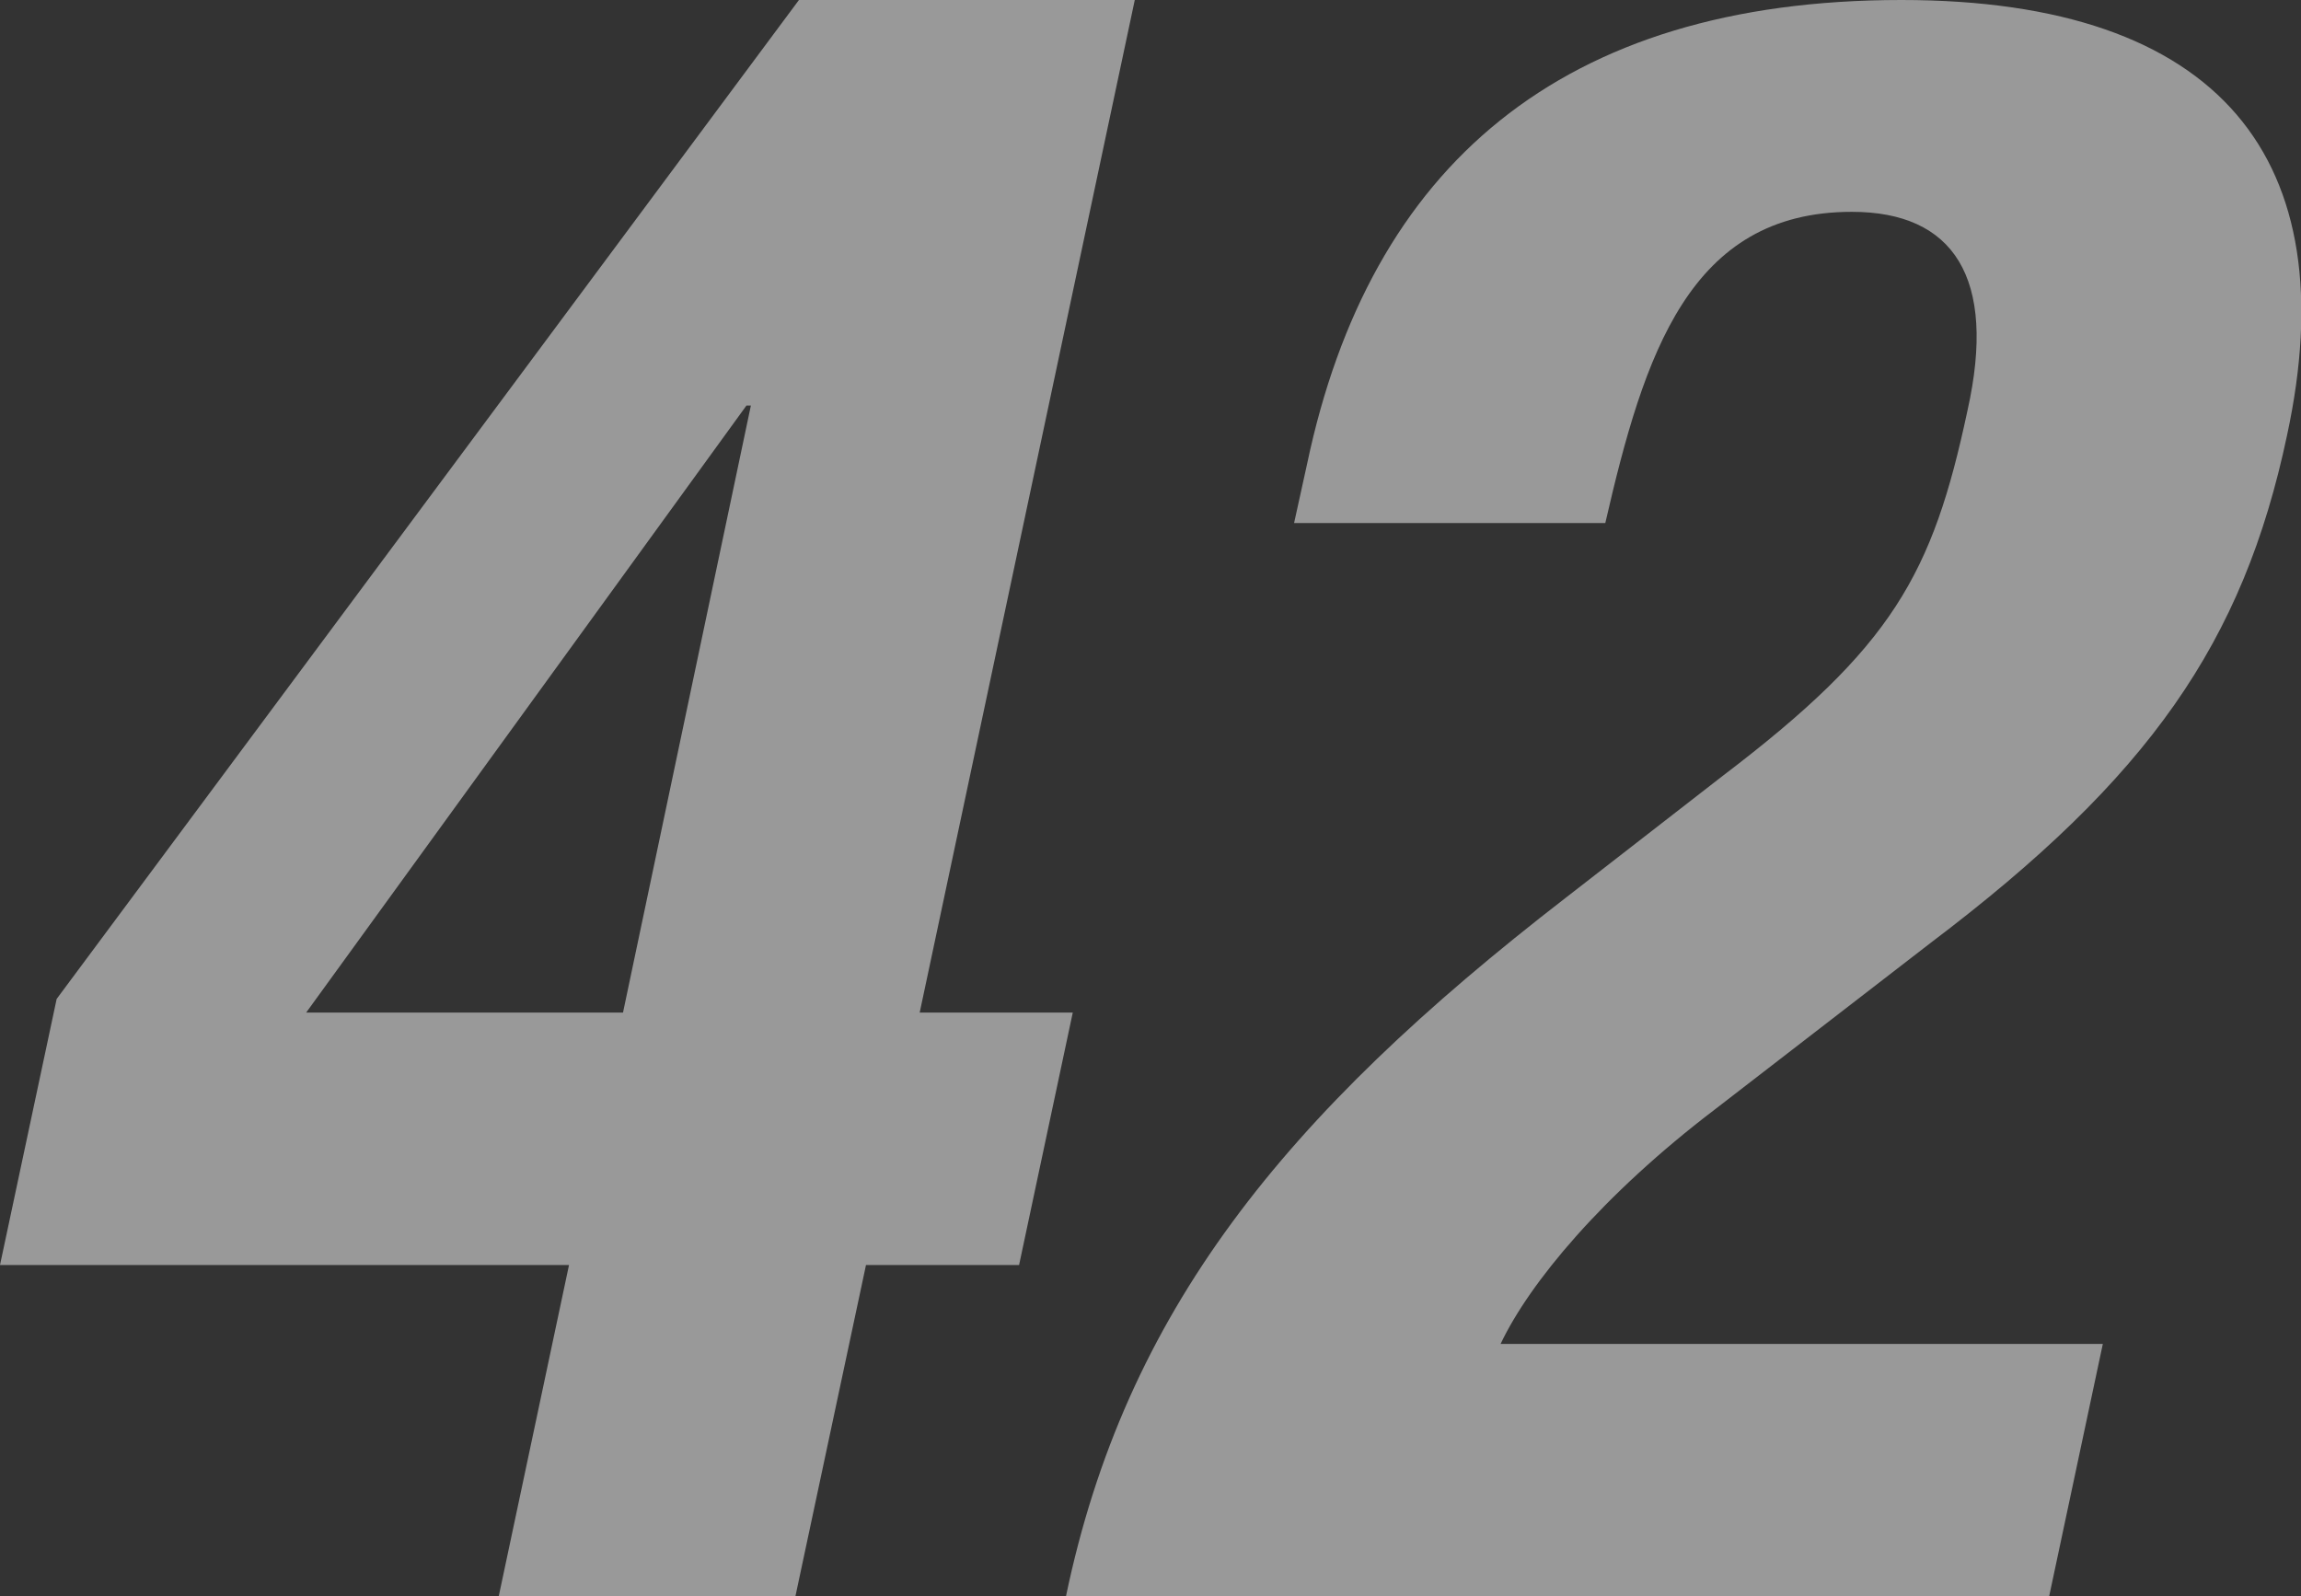
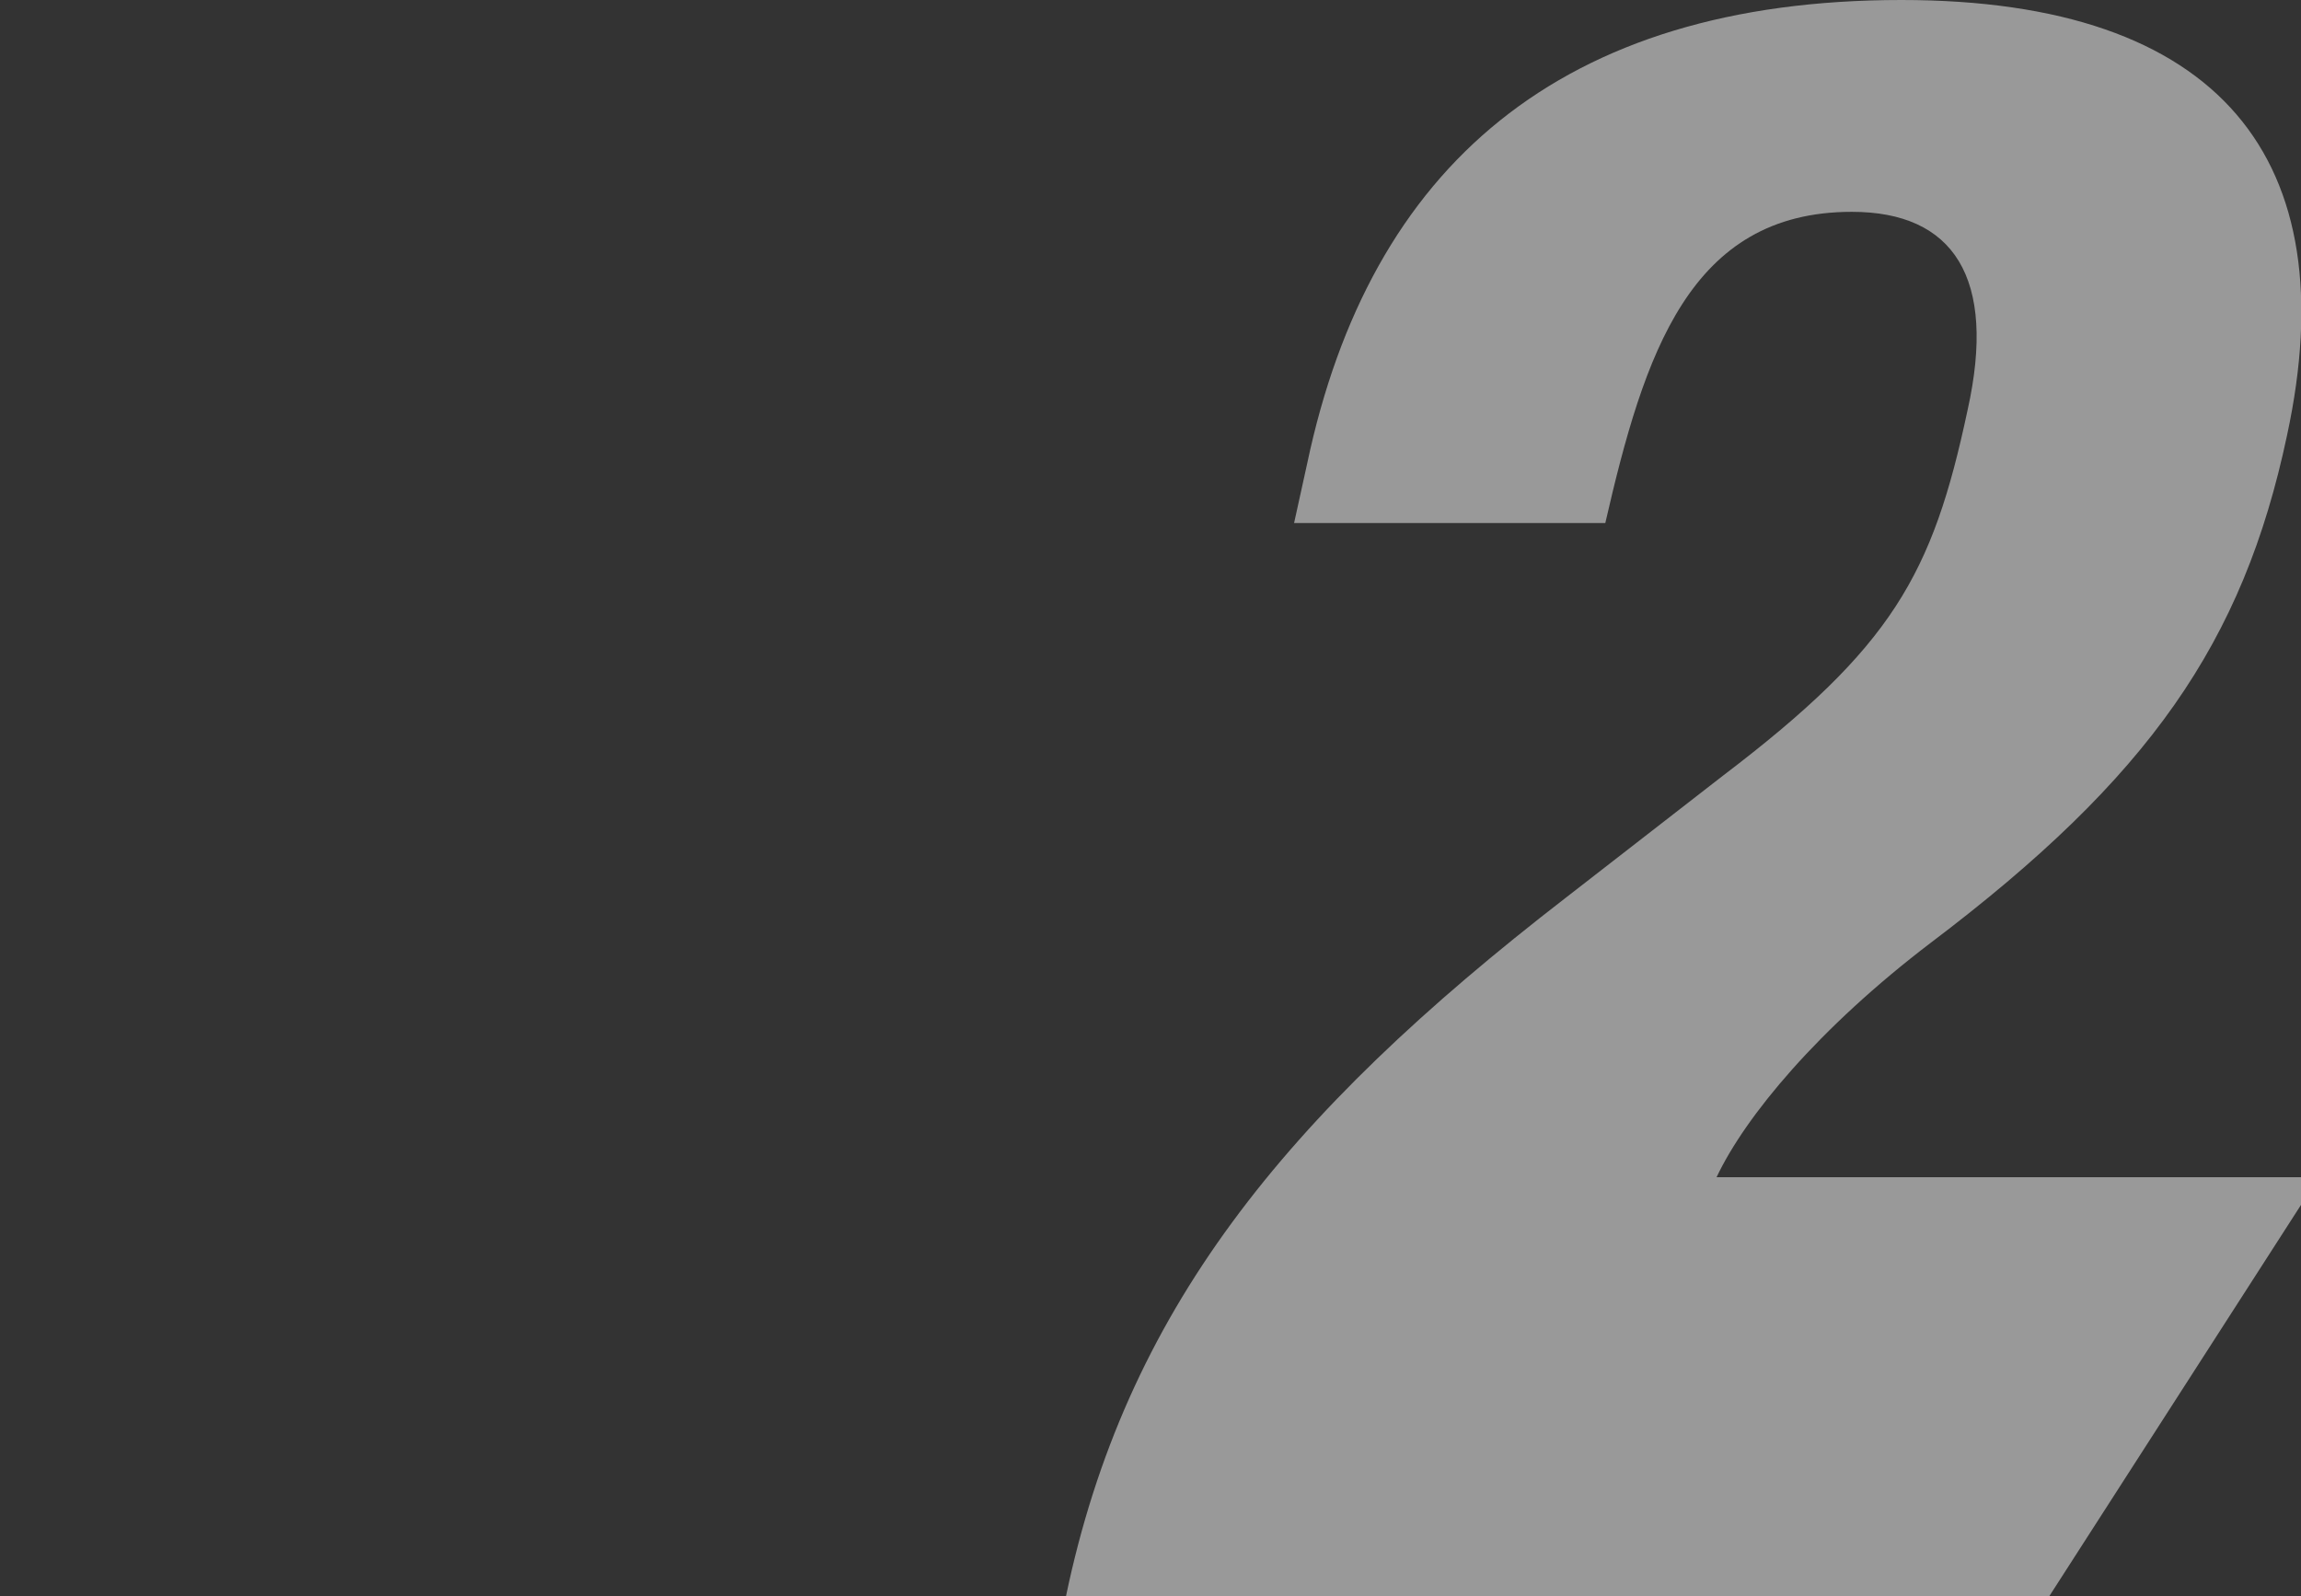
<svg xmlns="http://www.w3.org/2000/svg" width="77.56" height="53.81" viewBox="0 0 77.56 53.81">
  <rect x="0" y="0" width="77.56" height="53.81" fill="#333333" stroke="none" />
  <defs>
    <style>.cls-1{opacity:0.5;}.cls-2{fill:#fff;}</style>
  </defs>
  <g id="レイヤー_2" data-name="レイヤー 2">
    <g id="ディフェンダー">
      <g class="cls-1">
-         <path class="cls-2" d="M1.91,33.67,26.93,0H38.25L31,34.13h5.16l-1.81,8.51H29.19L26.81,53.81h-10l2.37-11.17H0Zm23.4-20h-.15L10.32,34.13H21Z" />
-         <path class="cls-2" d="M69.07,53.81H35.93c2-9.58,7.32-16.19,16.86-23.56l5.28-4.1c5.71-4.34,7.07-6.77,8.25-12.32,1-4.48-.48-6.69-3.9-6.69-5.47,0-7,4.79-8.31,10.49H43.62l.44-2C46.17,5.62,52.61,0,64.09,0c10.79,0,15,5.4,13,14.67-1.48,7-4.66,11.55-12,17.1l-7.28,5.62c-3.8,2.89-6.26,5.86-7.23,7.91h20.3Z" />
+         <path class="cls-2" d="M69.07,53.81H35.93c2-9.58,7.32-16.19,16.86-23.56l5.28-4.1c5.71-4.34,7.07-6.77,8.25-12.32,1-4.48-.48-6.69-3.9-6.69-5.47,0-7,4.79-8.31,10.49H43.62l.44-2C46.17,5.62,52.61,0,64.09,0c10.79,0,15,5.4,13,14.67-1.48,7-4.66,11.55-12,17.1c-3.8,2.89-6.26,5.86-7.23,7.91h20.3Z" />
      </g>
    </g>
  </g>
</svg>